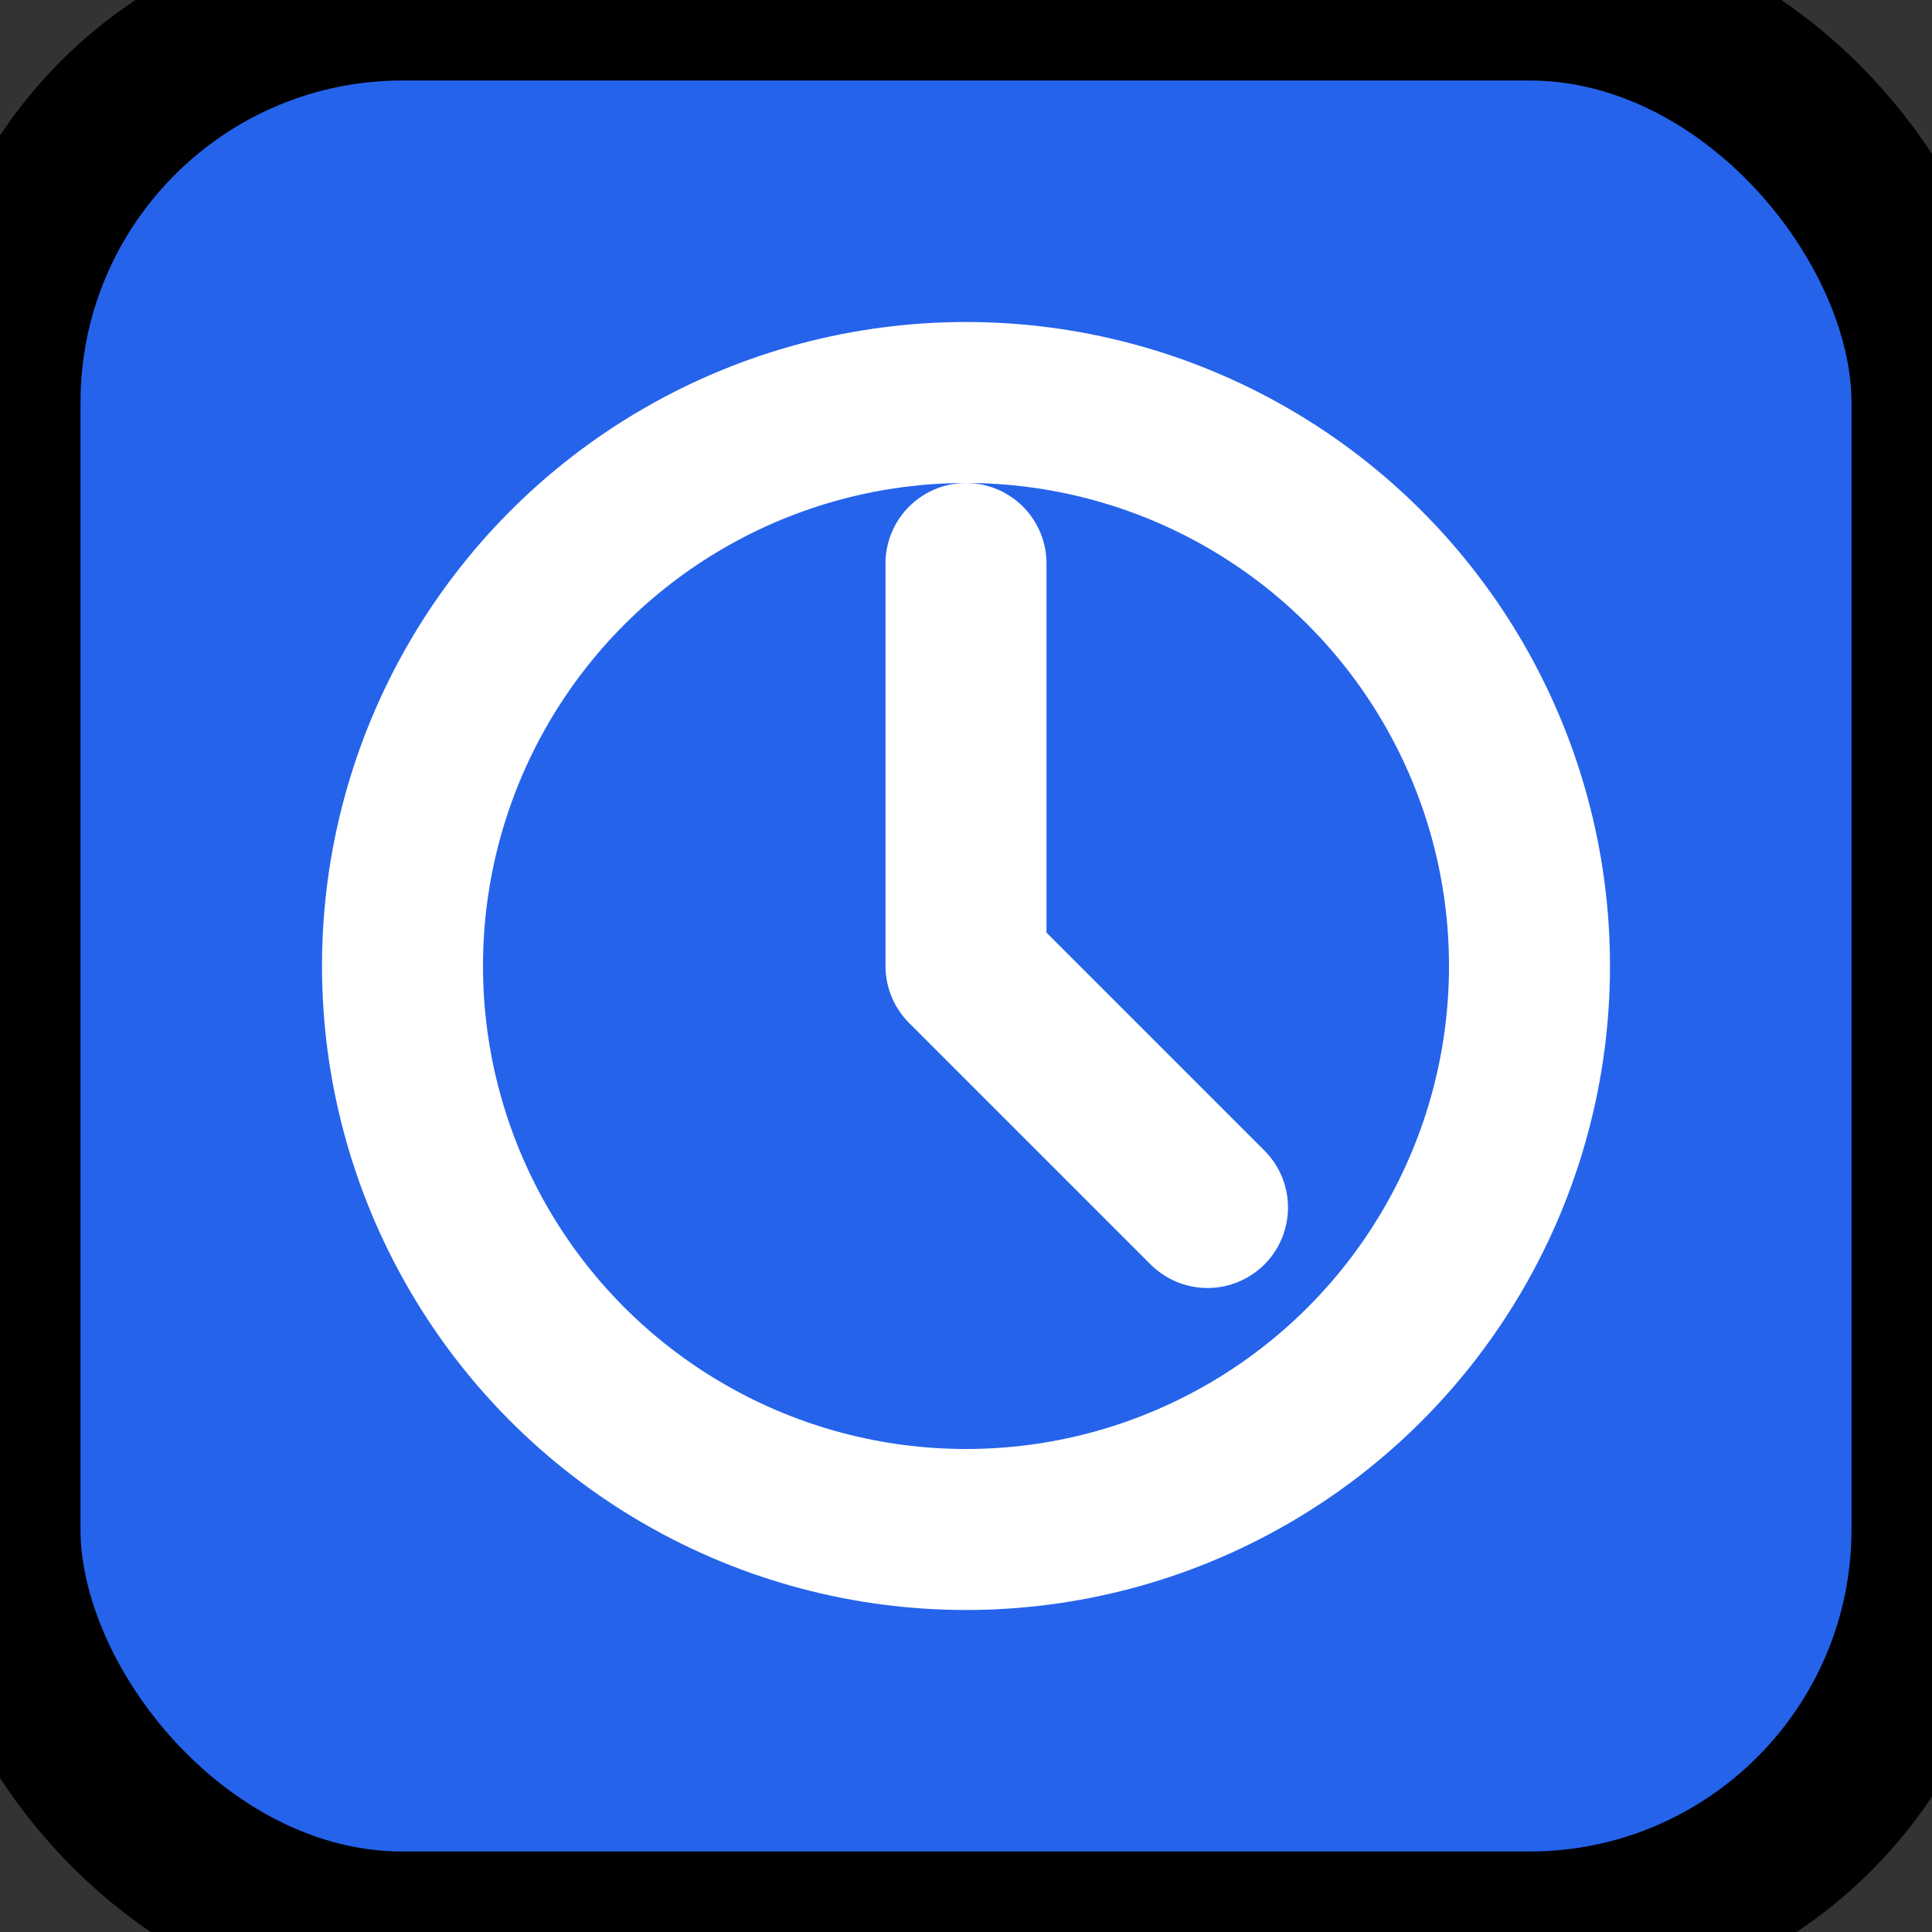
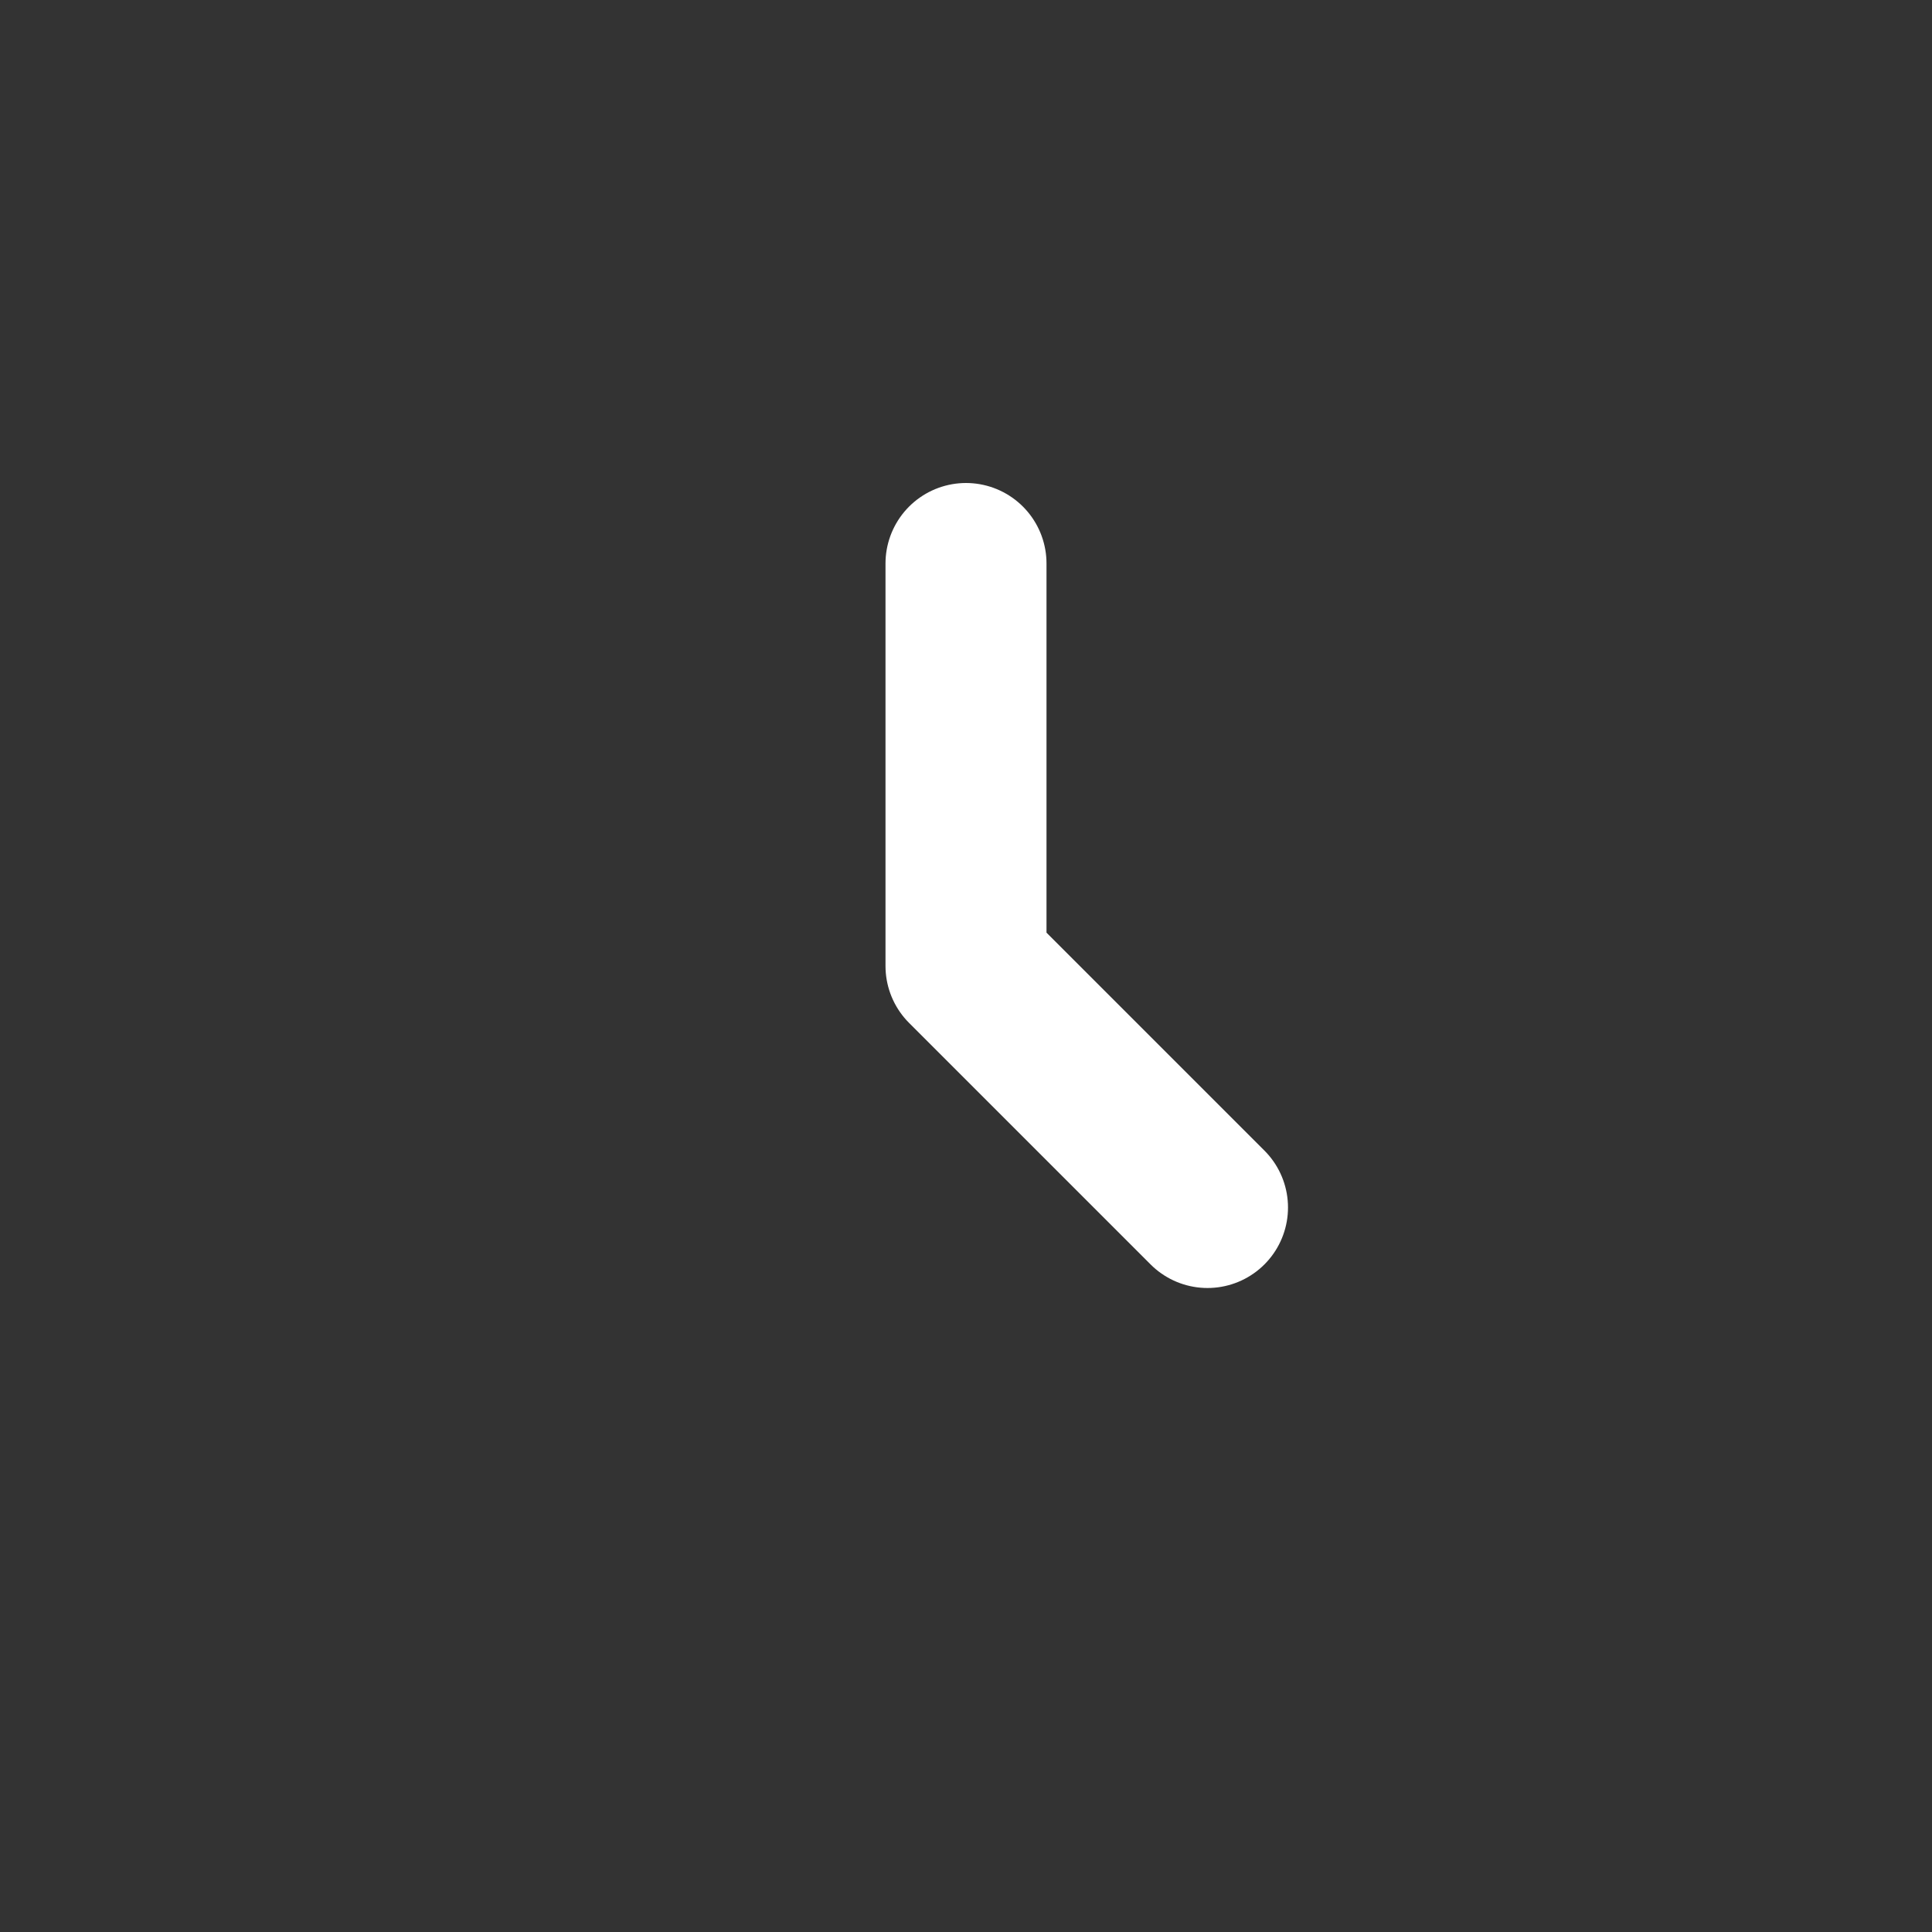
<svg xmlns="http://www.w3.org/2000/svg" viewBox="0 0 24 24" fill="none" stroke="currentColor" stroke-width="2" stroke-linecap="round" stroke-linejoin="round">
  <rect x="0" y="0" width="24" height="24" fill="#333333" stroke="none" />
-   <rect width="24" height="24" rx="5" fill="#2563eb" />
-   <circle cx="12" cy="12" r="7" stroke="white" fill="none" />
  <polyline points="12 7 12 12 15 15" stroke="white" />
</svg>